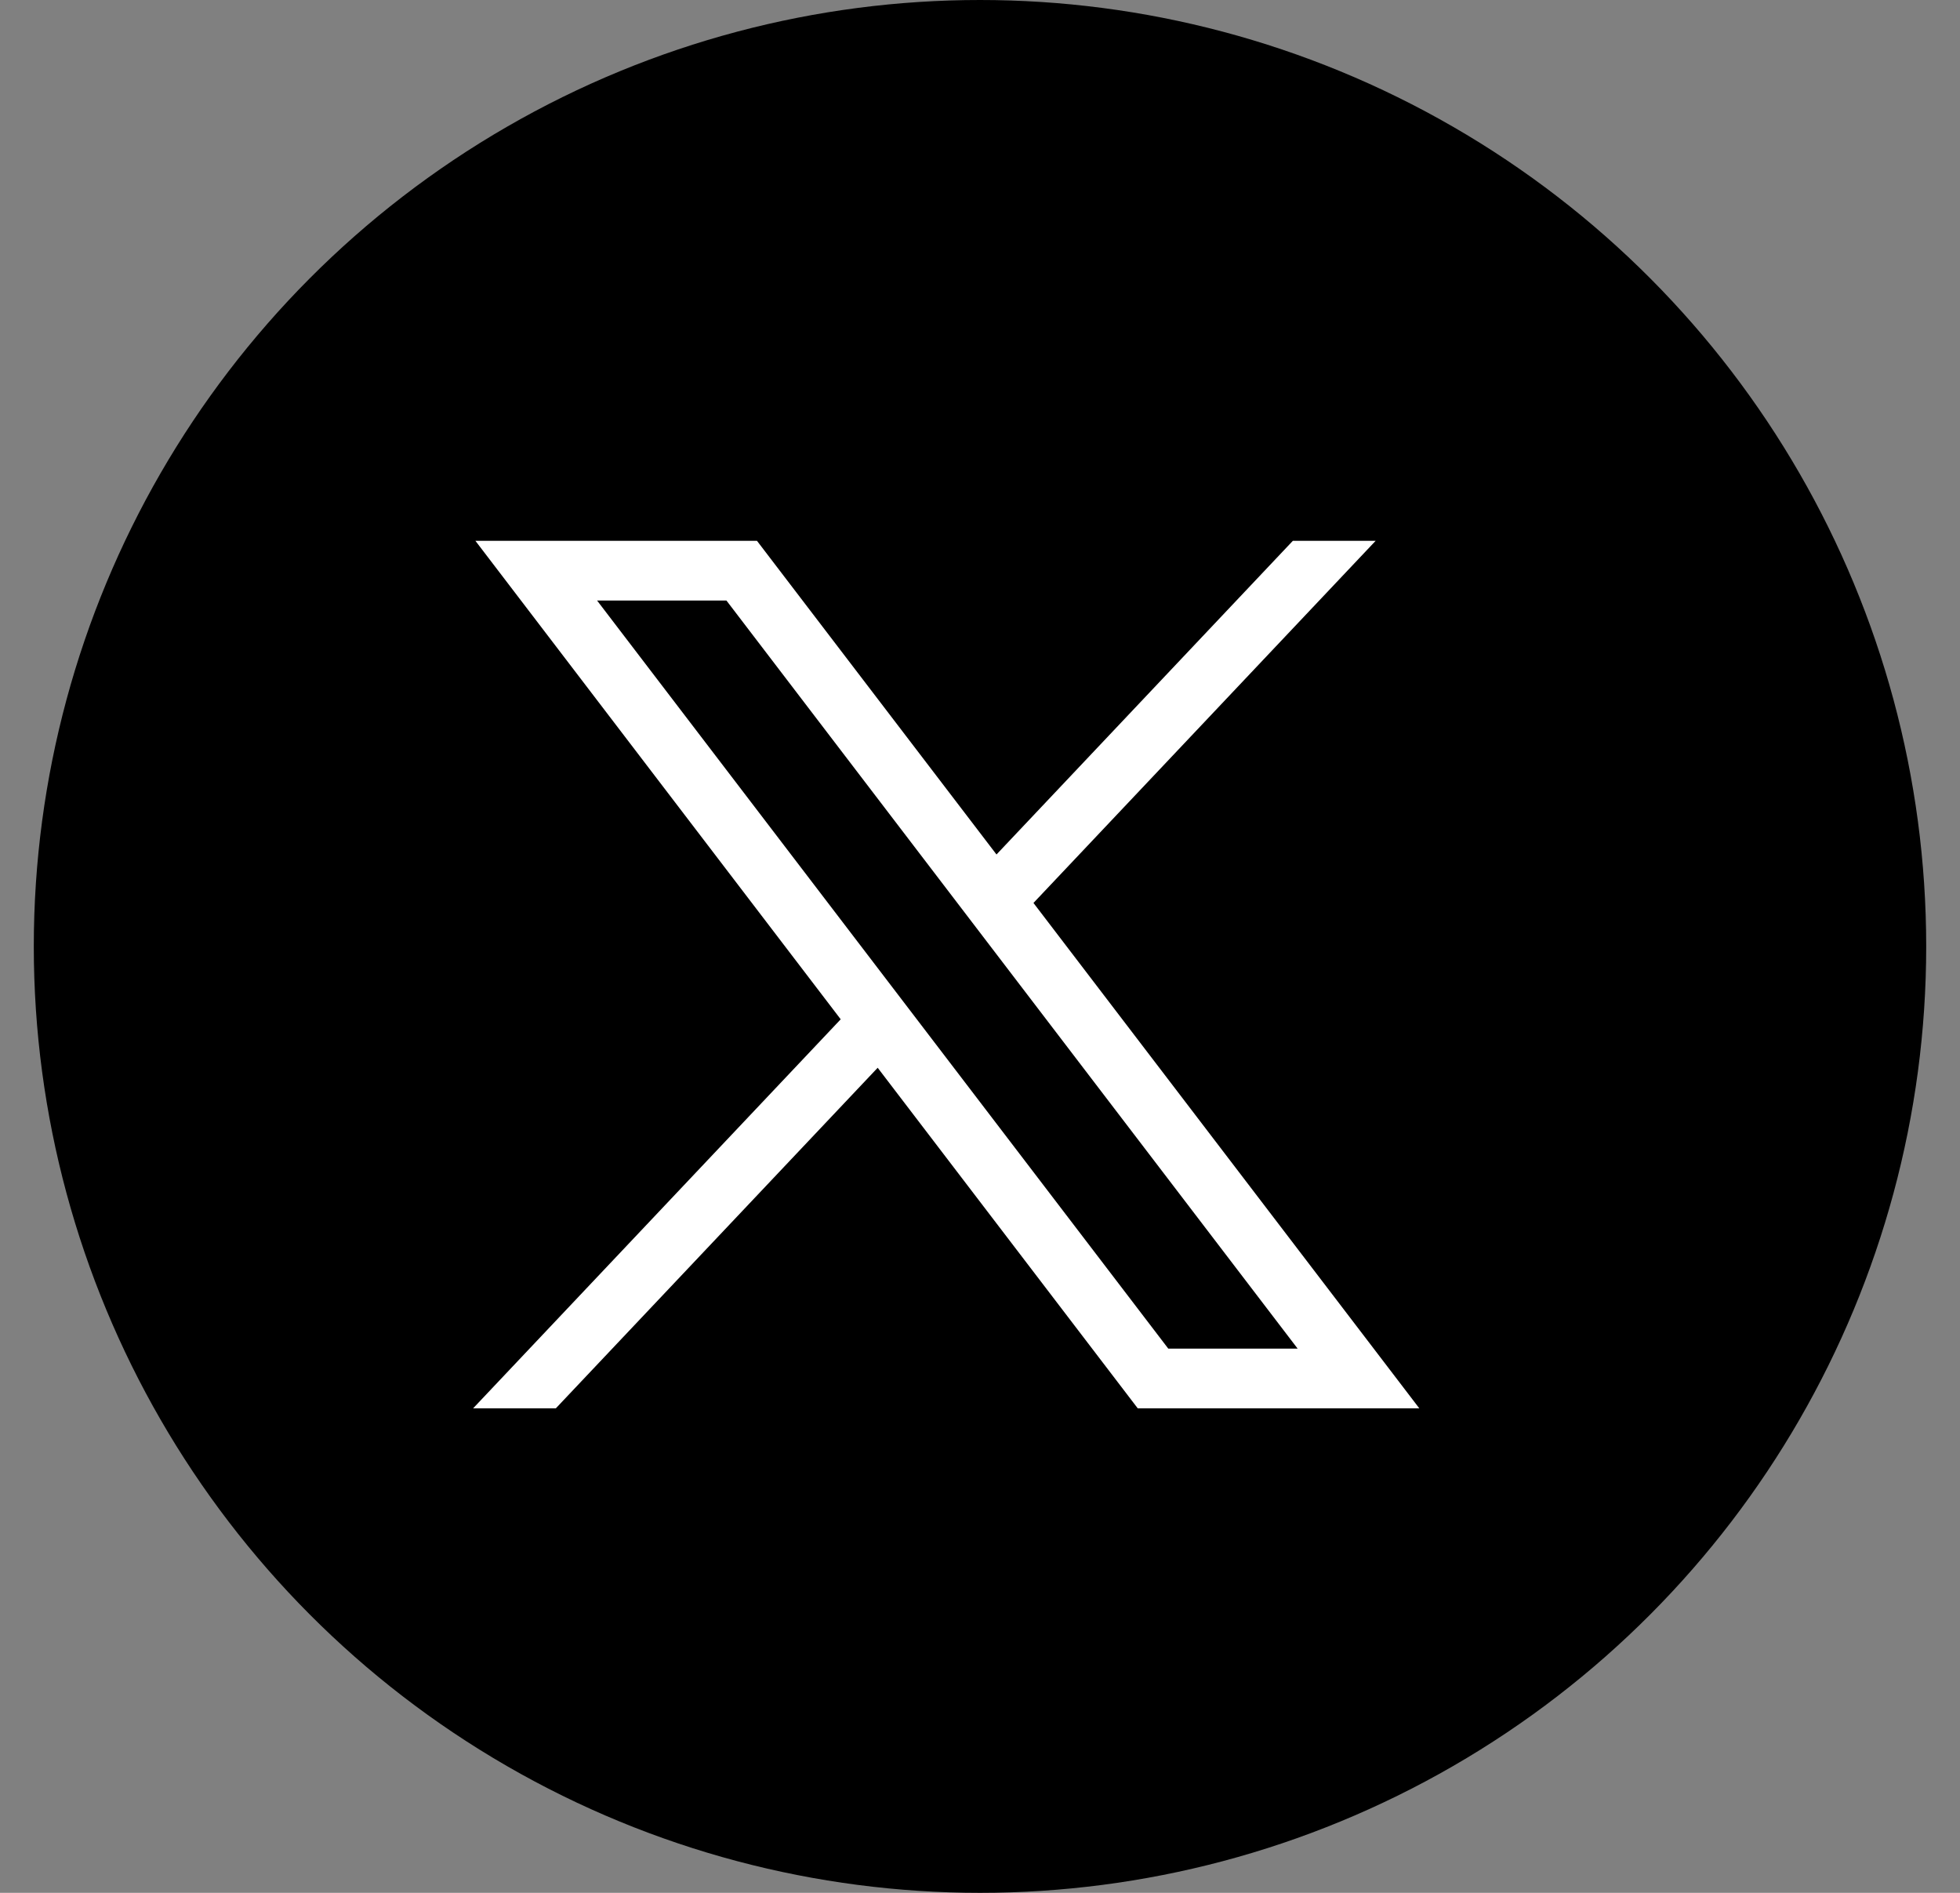
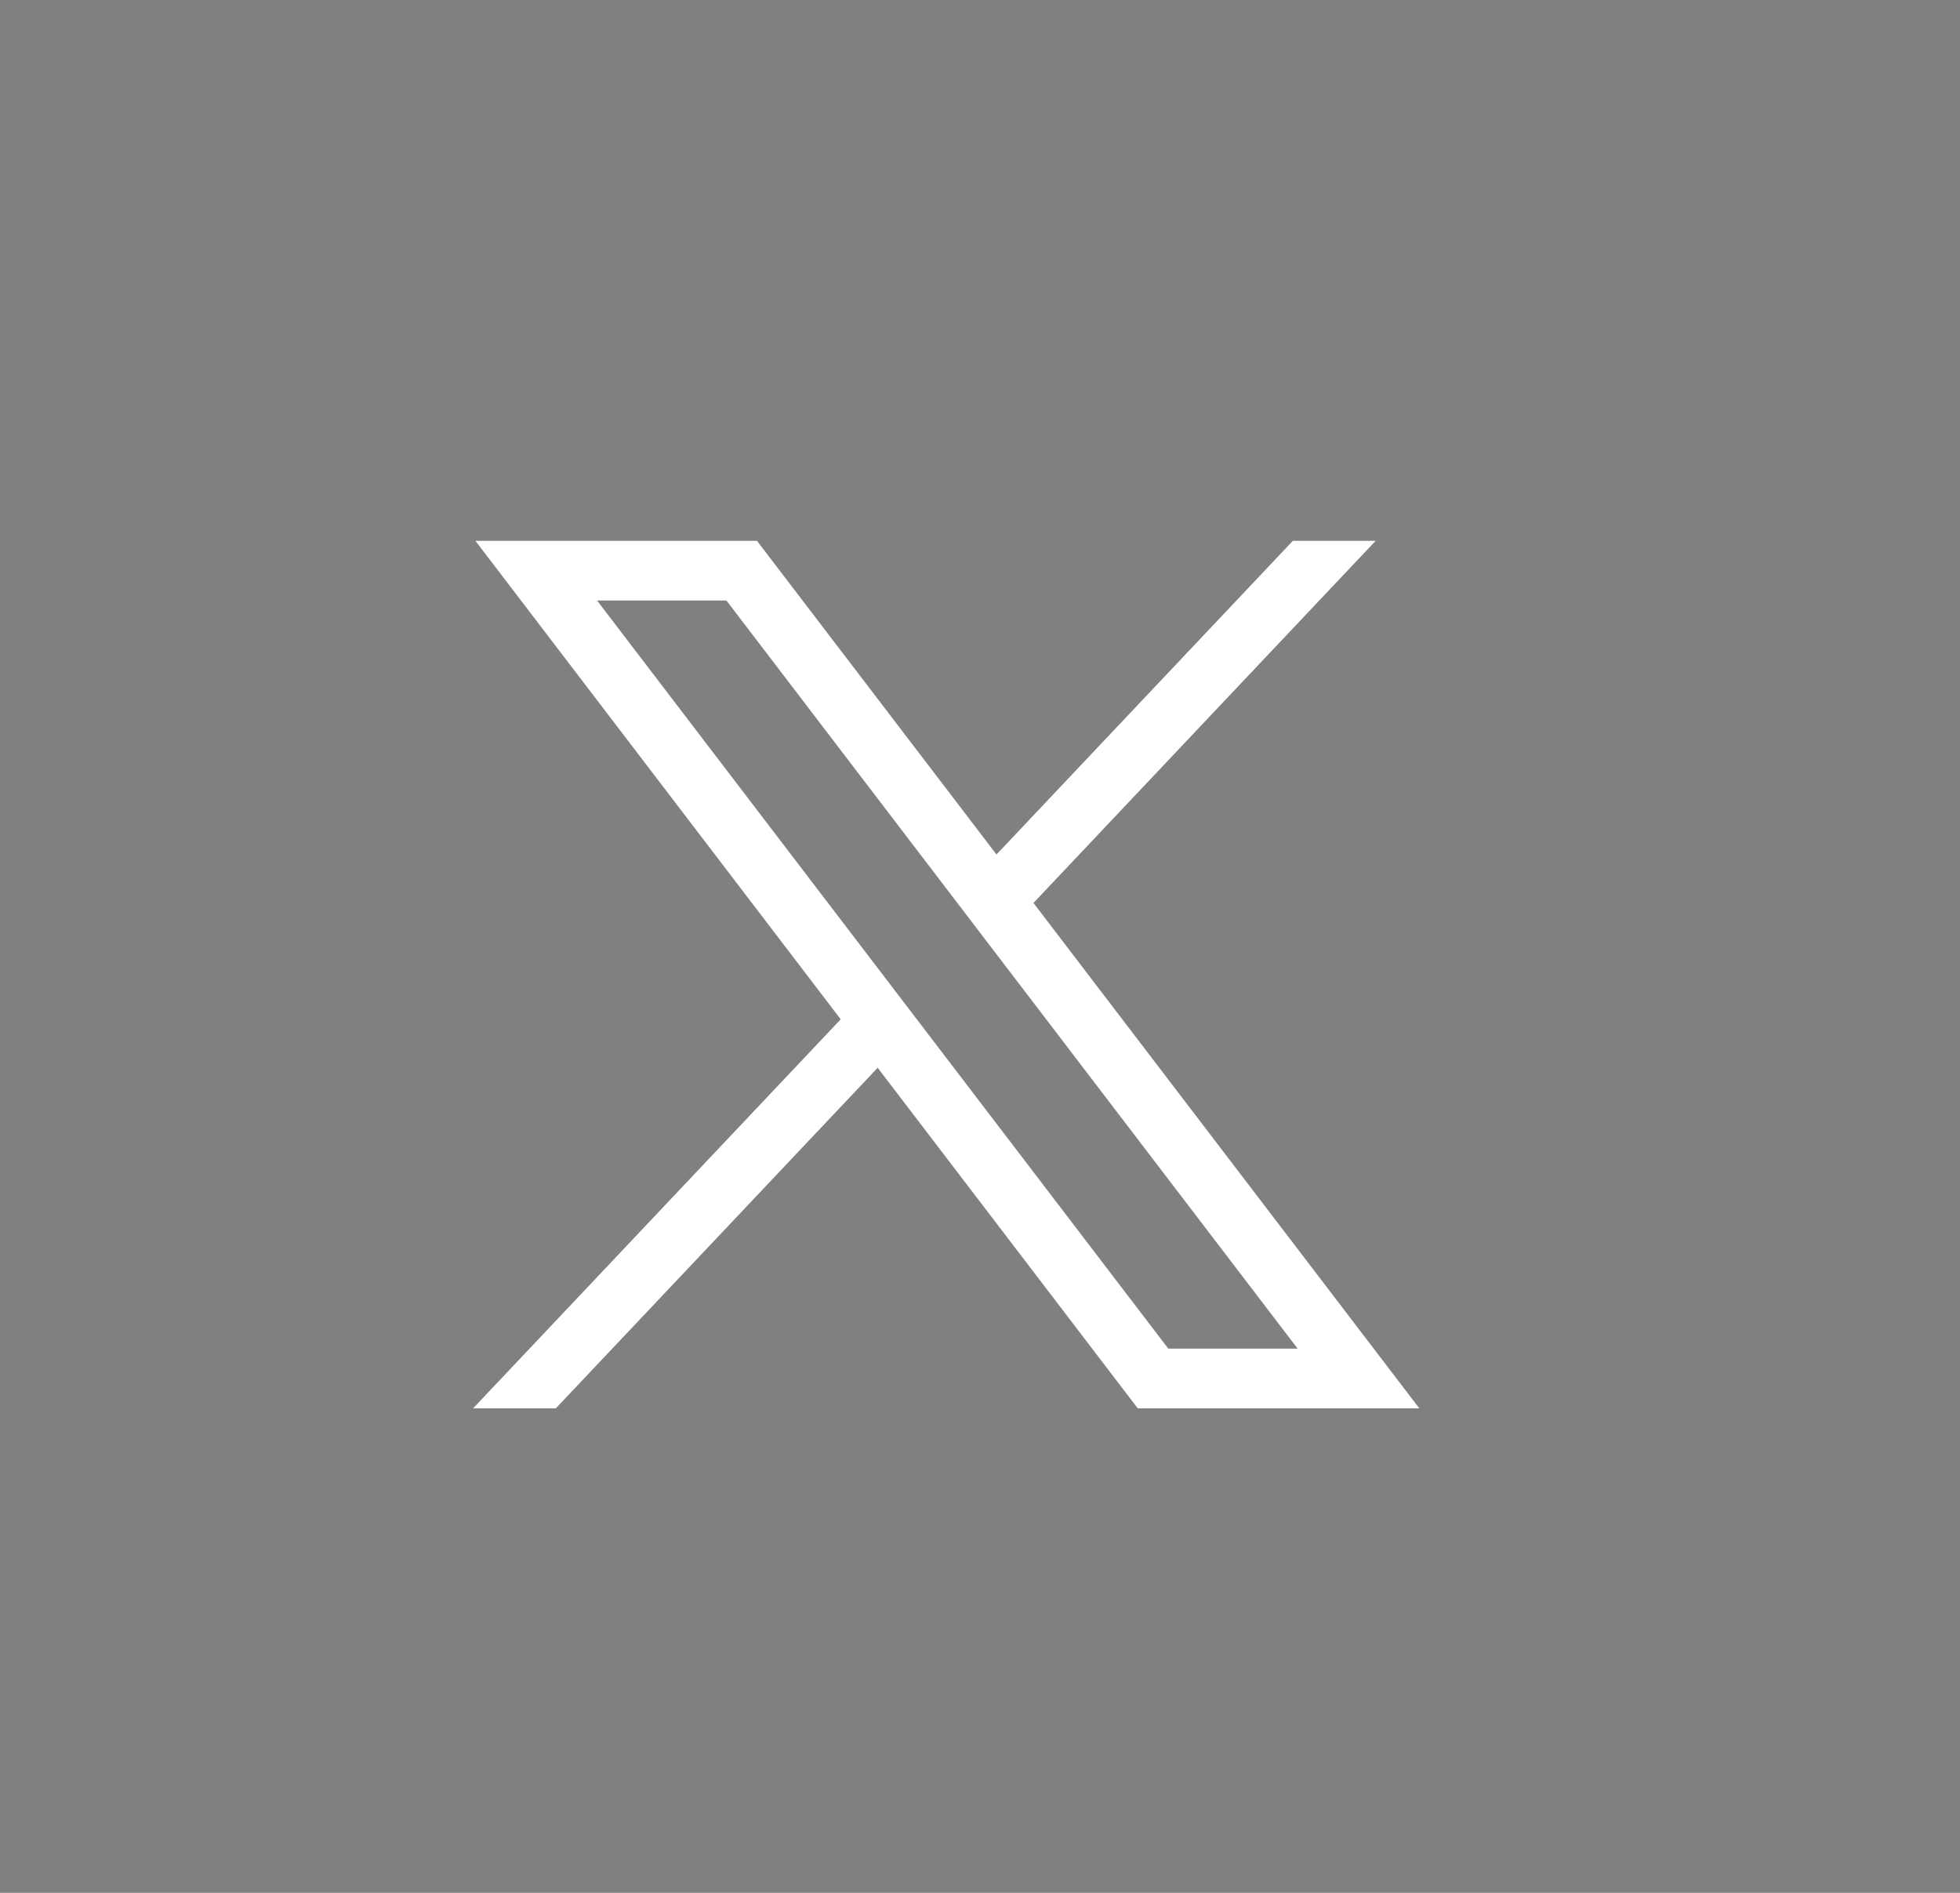
<svg xmlns="http://www.w3.org/2000/svg" width="29" height="28" viewBox="0 0 29 28" fill="none">
  <rect x="0" y="0" width="29" height="28" fill="#808080" stroke="none" />
-   <circle cx="14.5" cy="14" r="14" fill="black" />
  <path d="M7.034 8L12.439 15.078L7 20.833H8.224L12.986 15.795L16.834 20.833H21L15.291 13.357L20.354 8H19.129L14.744 12.64L11.2 8H7.034ZM8.834 8.883H10.748L19.2 19.95H17.286L8.834 8.883Z" fill="white" />
</svg>